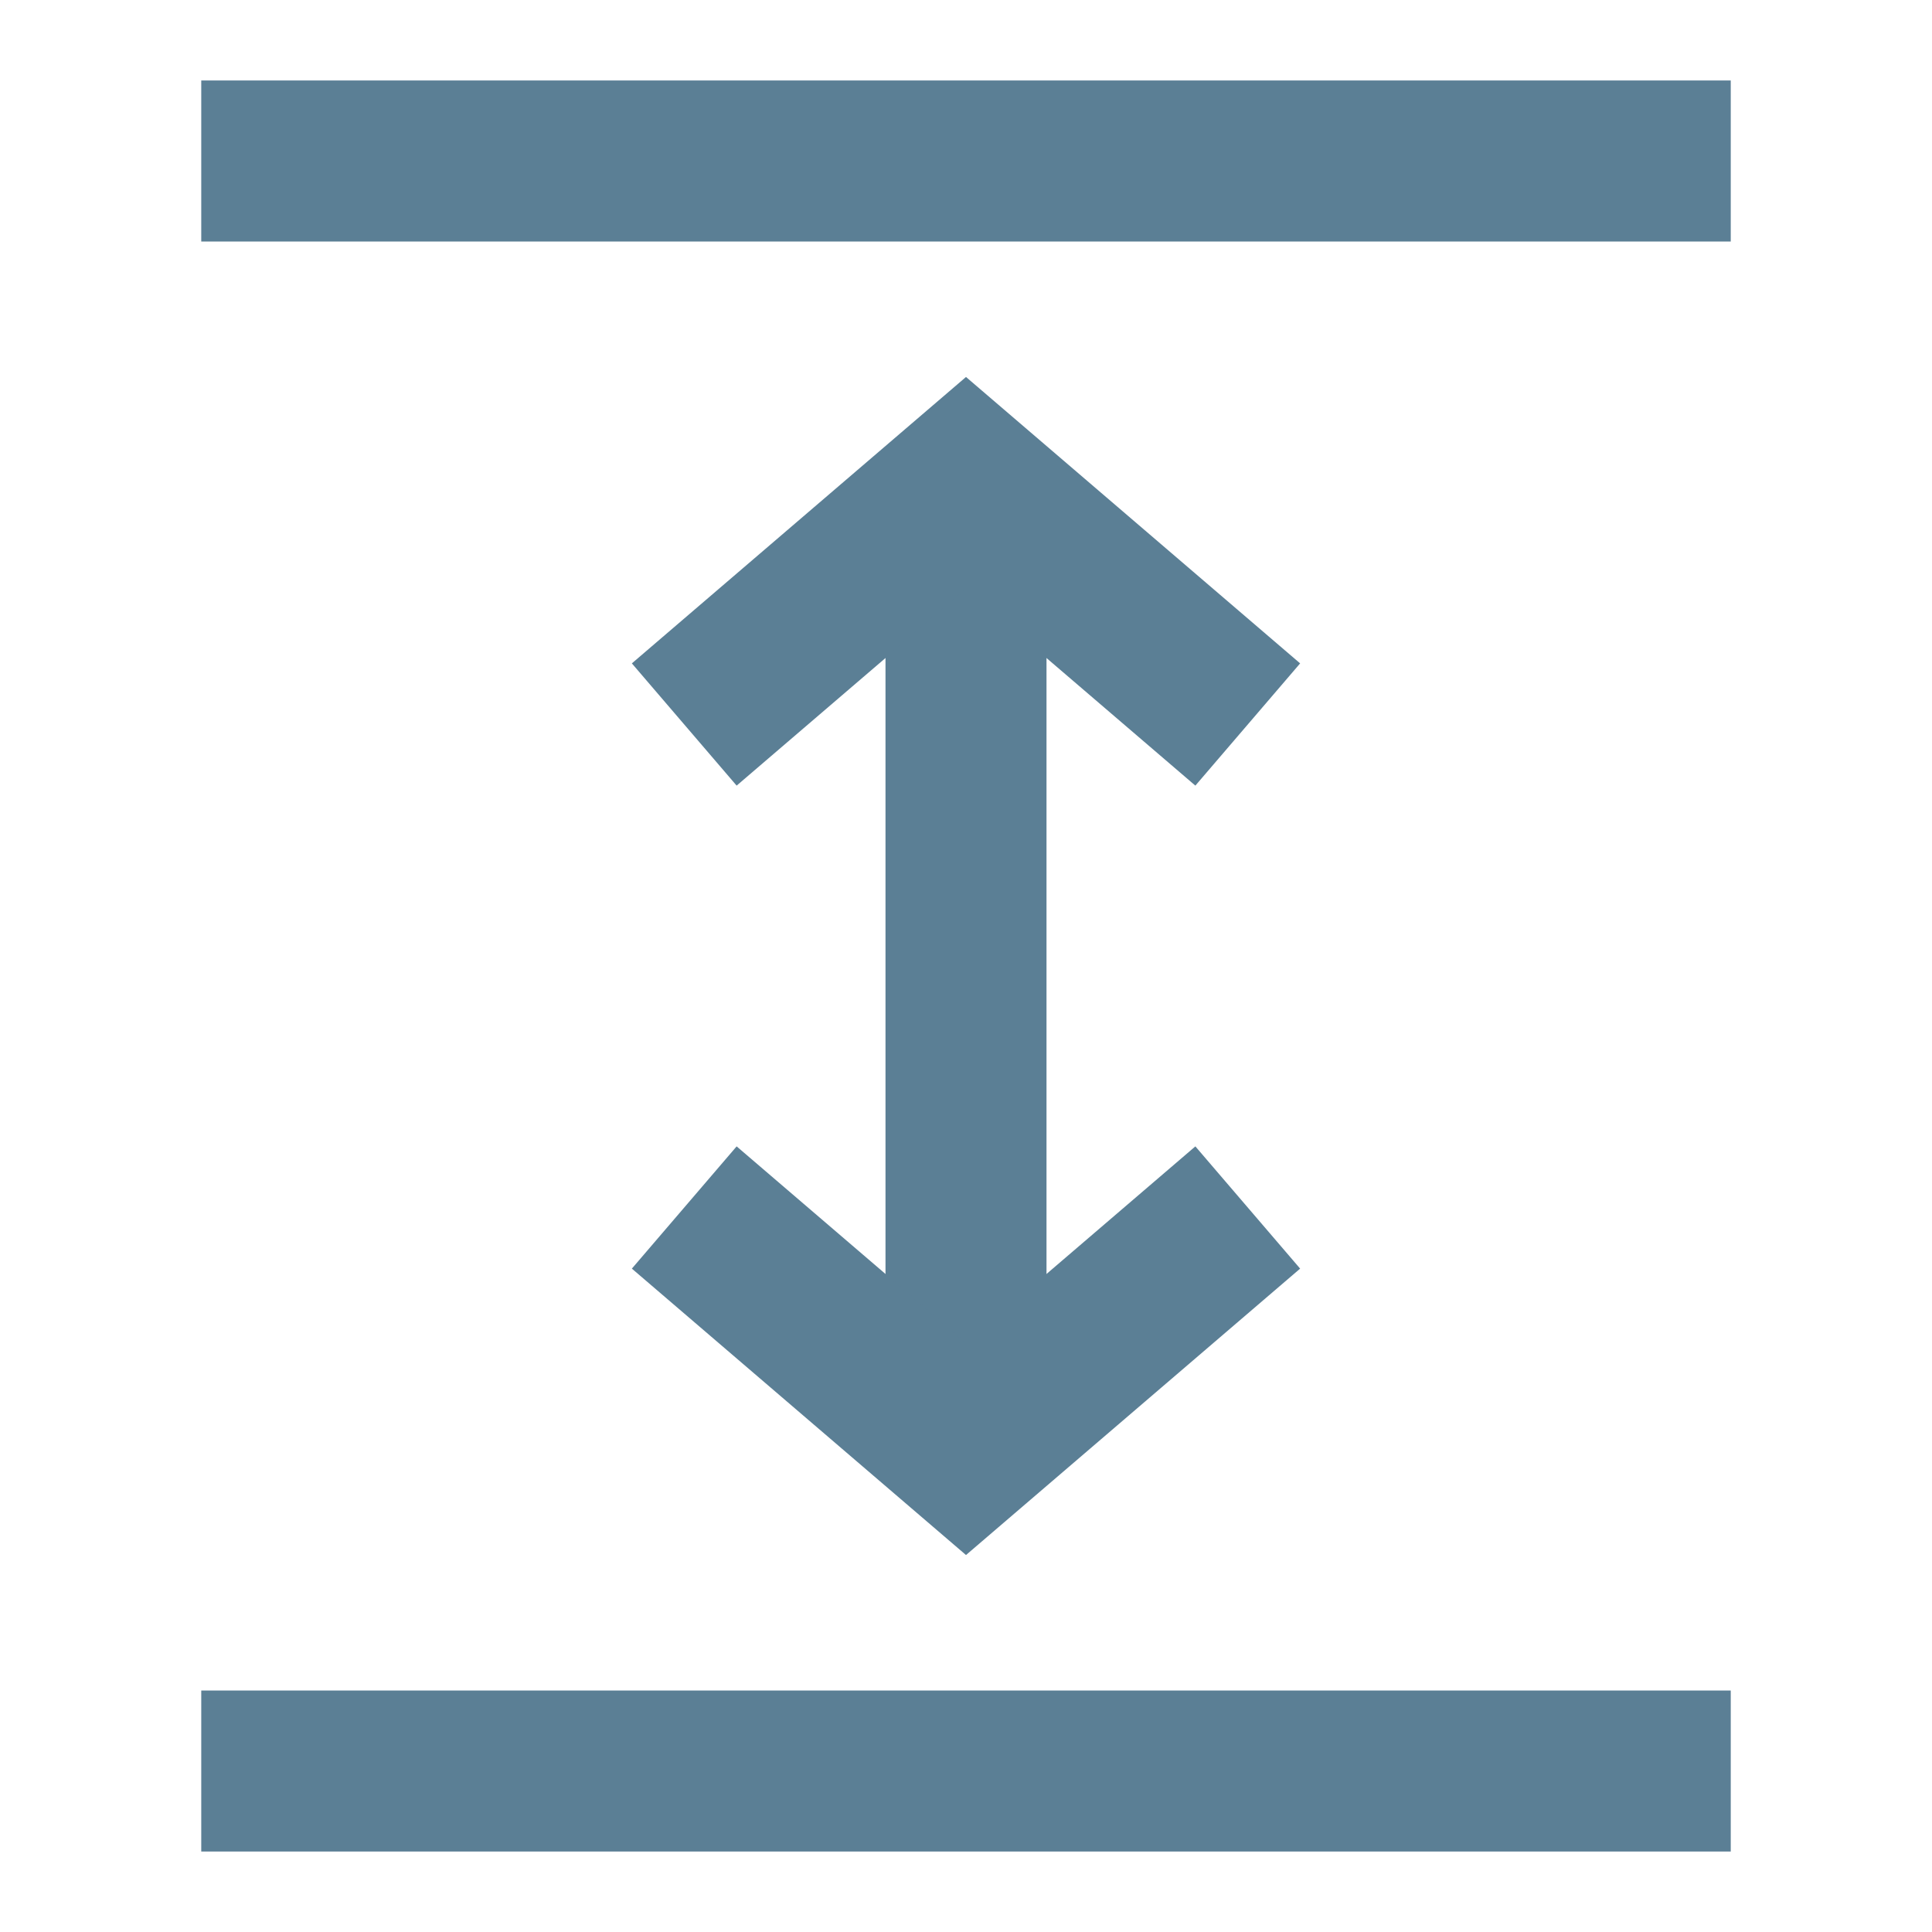
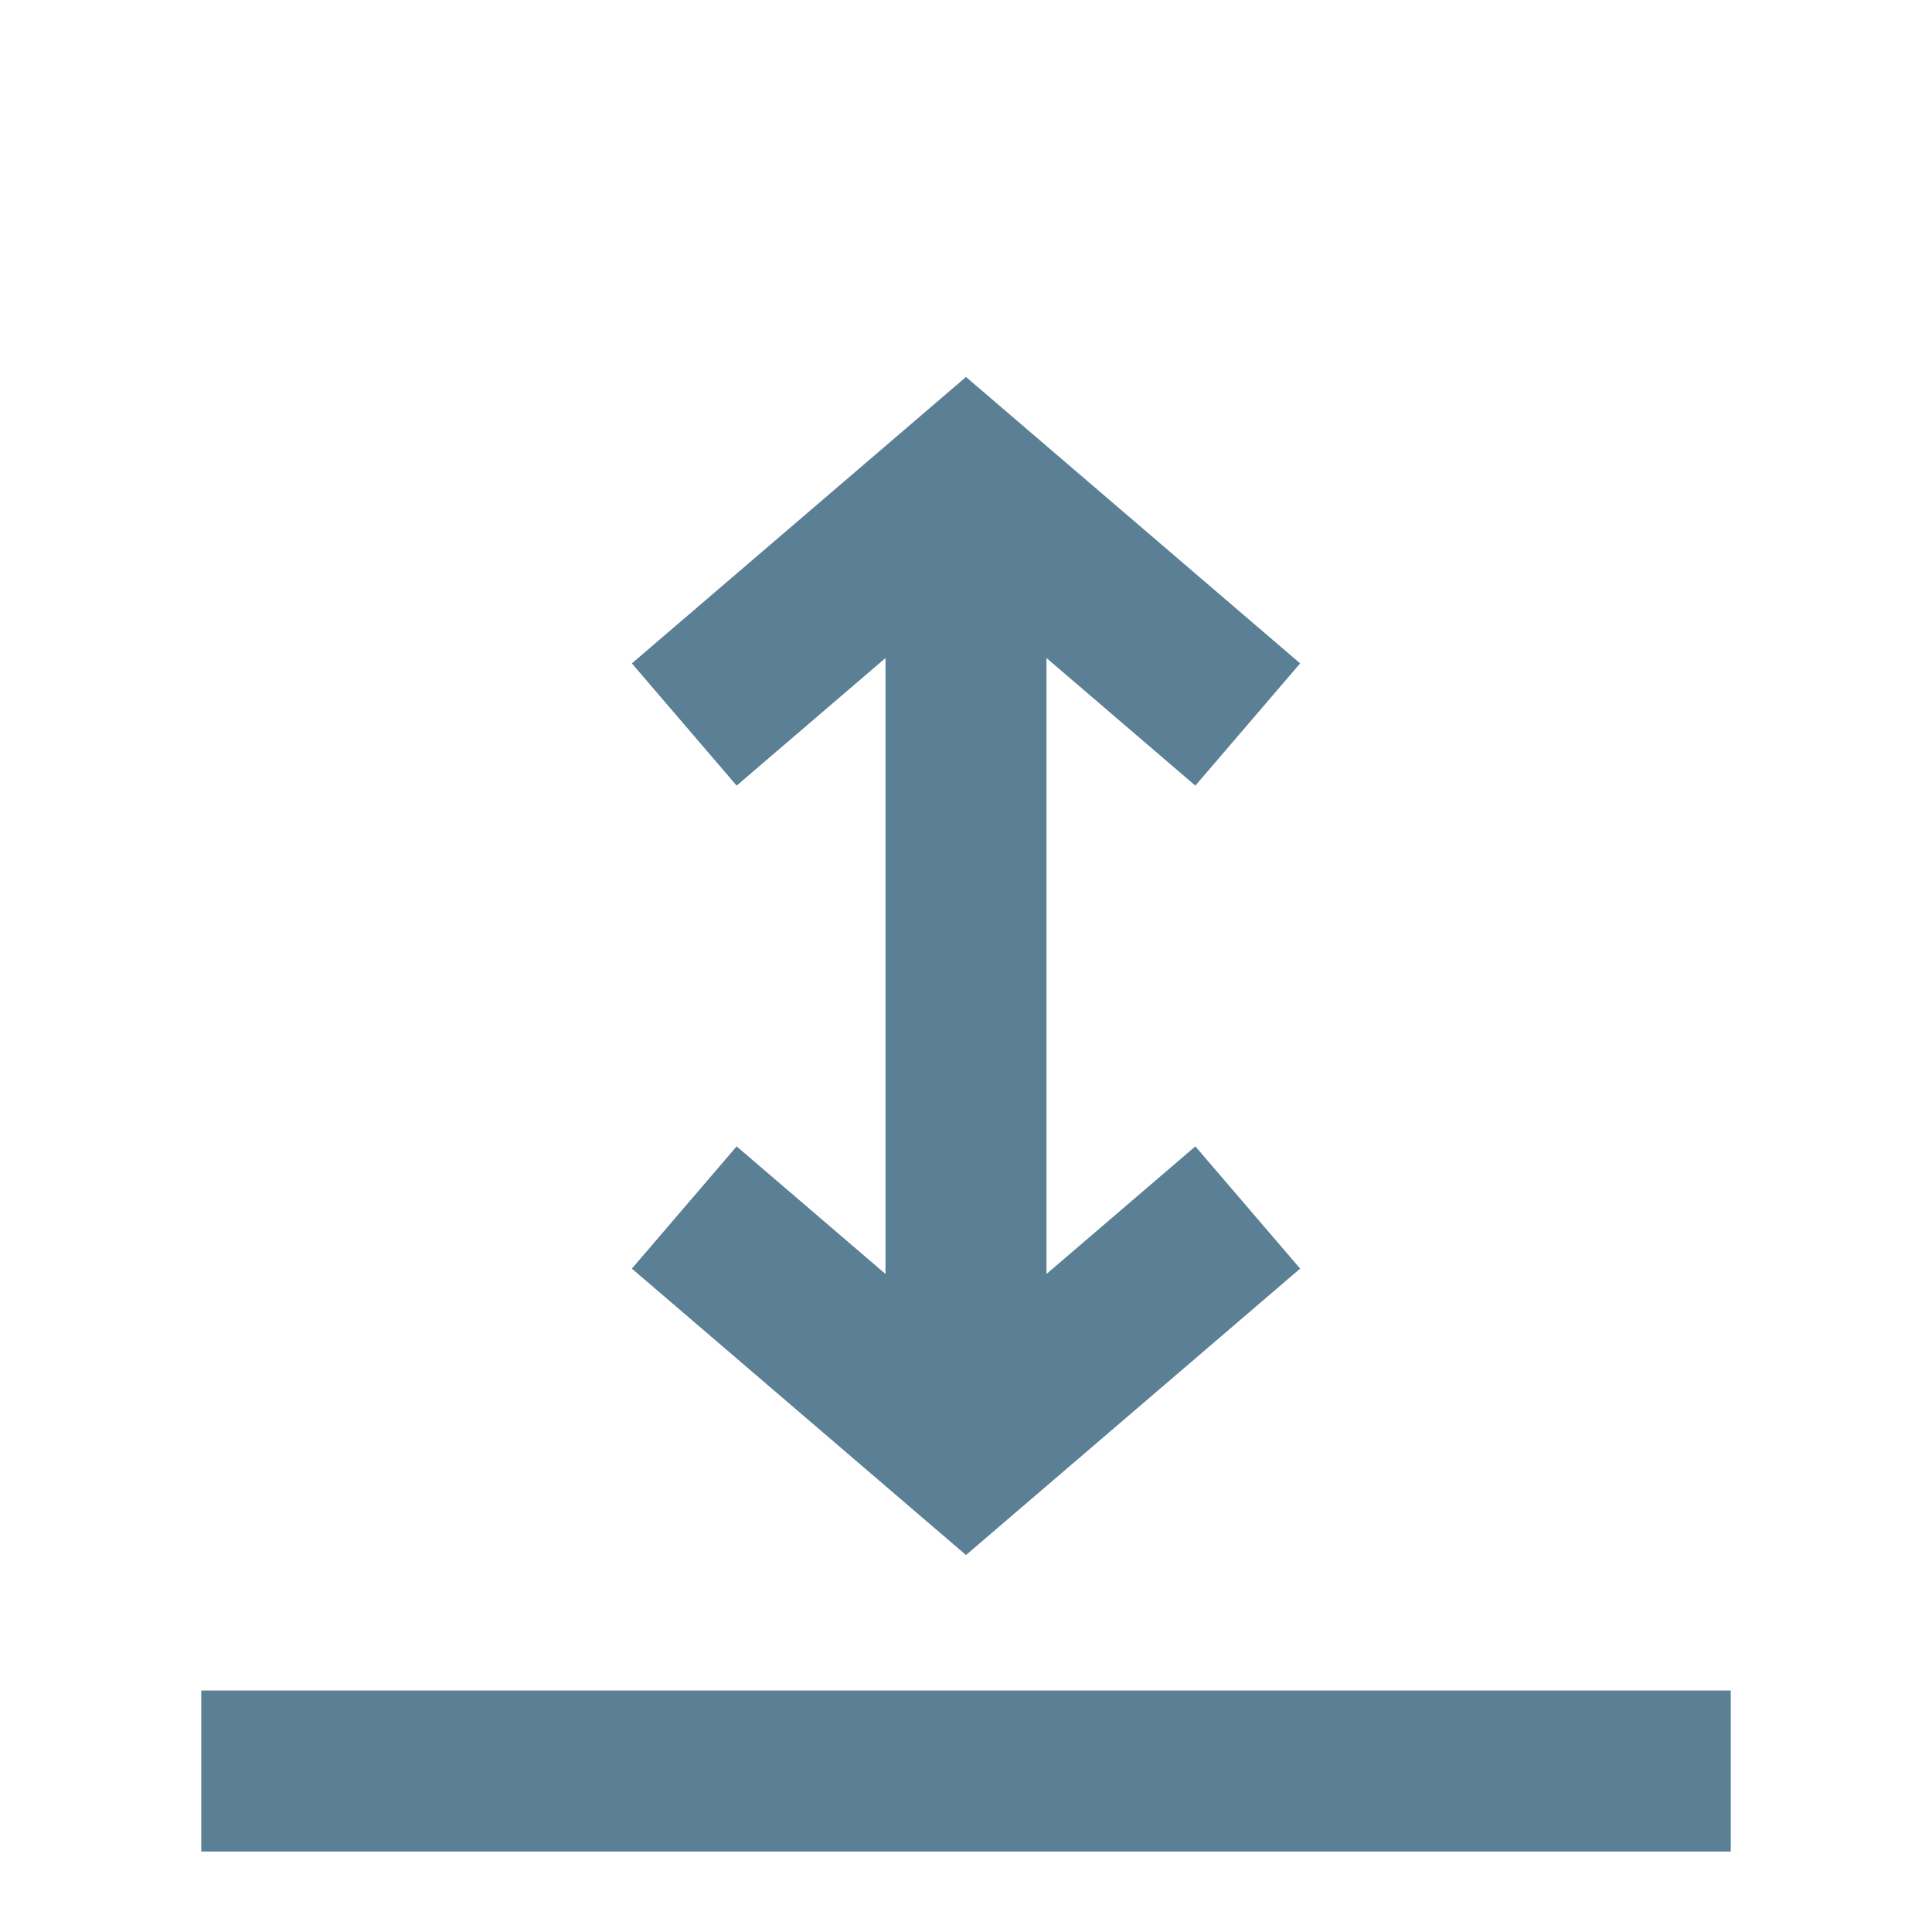
<svg xmlns="http://www.w3.org/2000/svg" width="24px" height="24px" viewBox="0 0 24 24">
  <title>Height Icon</title>
  <desc>Created with Sketch.</desc>
  <g id="Height-Icon" stroke="none" stroke-width="1" fill="none" fill-rule="evenodd">
    <g id="Group" transform="translate(2.5, 1.5)" stroke="#5B7F95" stroke-width="2">
-       <line x1="19" y1="0.5" x2="0" y2="0.5" id="Stroke-5" transform="translate(9.5, 0.5) rotate(180) translate(-9.5, -0.5) " />
      <line x1="19" y1="20.5" x2="3.39256401e-13" y2="20.5" id="Stroke-5-Copy" transform="translate(9.5, 20.5) rotate(180) translate(-9.5, -20.5) " />
      <line x1="14.5" y1="10.5" x2="4.5" y2="10.5" id="Stroke-5" transform="translate(9.5, 10.5) scale(-1, 1) rotate(-90) translate(-9.5, -10.5) " />
      <polyline id="Stroke-7-Copy" transform="translate(9.5, 6) rotate(90) translate(-9.5, -6) " points="11 9.5 8 6 11 2.5" />
      <polyline id="Stroke-7-Copy-2" transform="translate(9.5, 15) scale(1, -1) rotate(90) translate(-9.5, -15) " points="11 18.5 8 15 11 11.5" />
    </g>
  </g>
</svg>